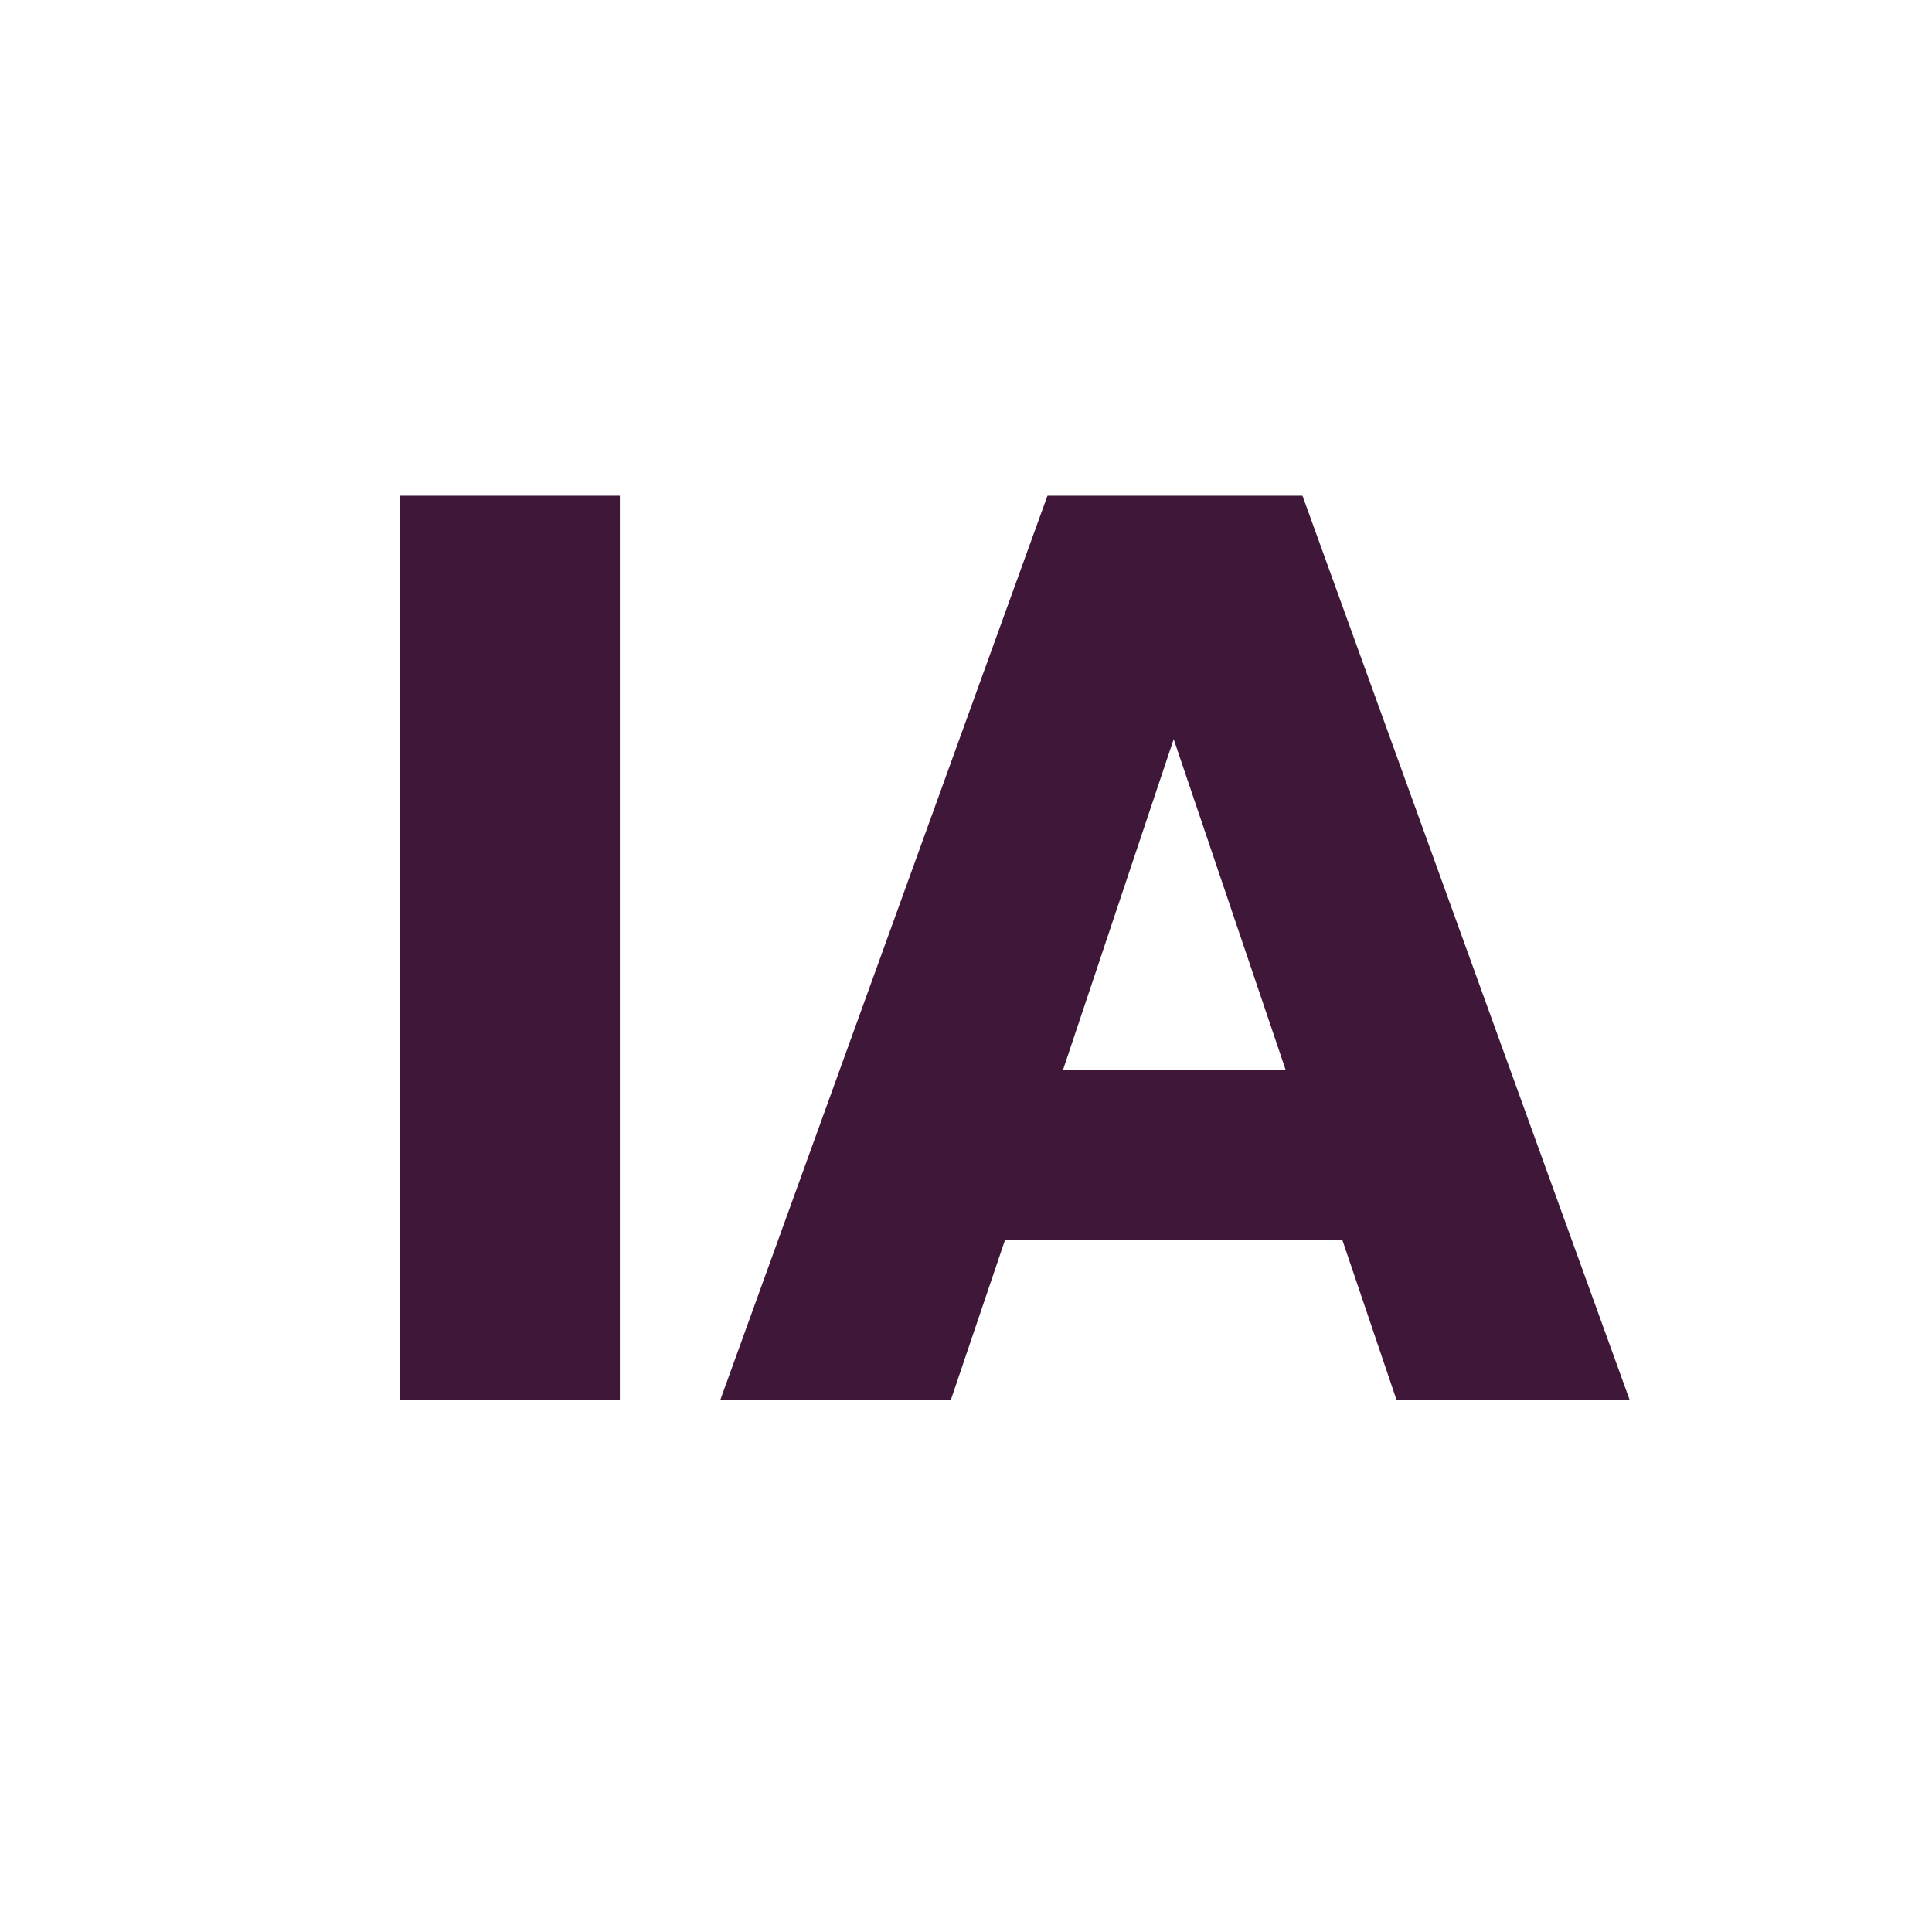
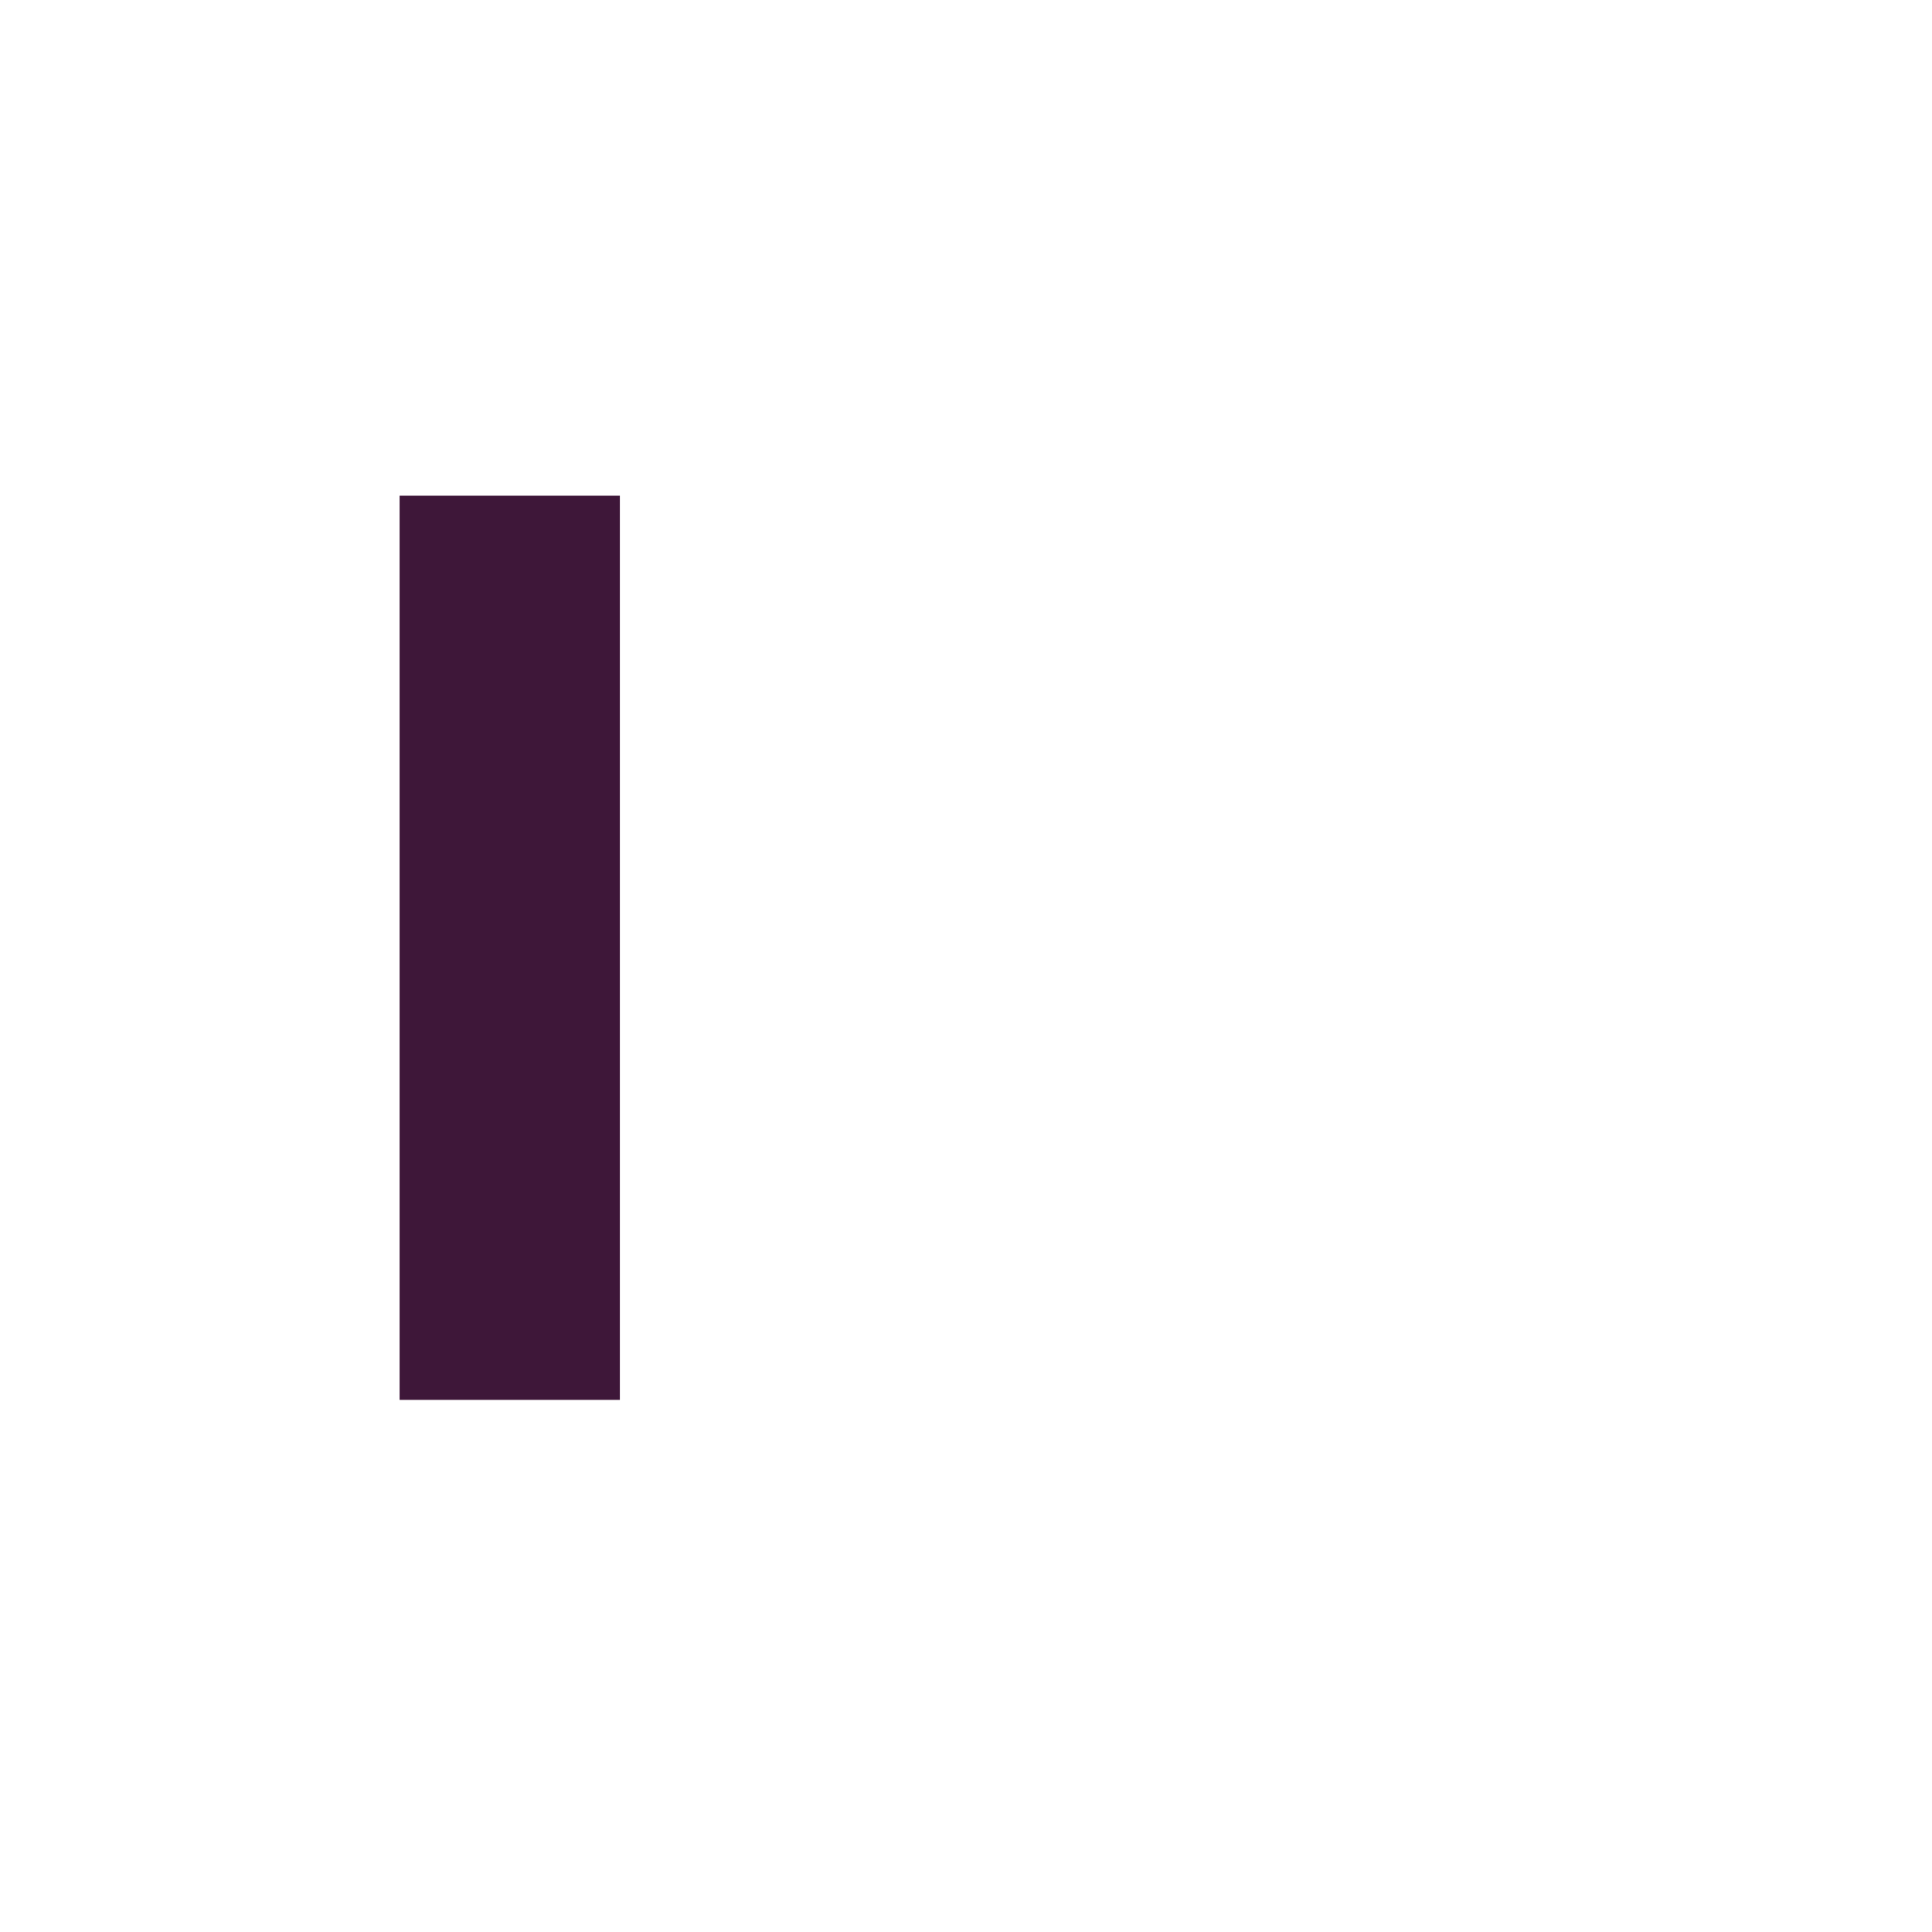
<svg xmlns="http://www.w3.org/2000/svg" width="100%" height="100%" viewBox="0 0 800 800" version="1.1" xml:space="preserve" style="fill-rule:evenodd;clip-rule:evenodd;stroke-linejoin:round;stroke-miterlimit:2;">
  <g transform="matrix(1,0,0,1,-736.6,87)">
    <g transform="matrix(533.333,0,0,533.333,869,492.667)">
      <rect x="0.062" y="-0.702" width="0.171" height="0.702" style="fill:rgb(62,23,57);" />
    </g>
    <g transform="matrix(533.333,0,0,533.333,1026.33,492.667)">
-       <path d="M0.499,-0.124L0.237,-0.124L0.195,-0L0.016,-0L0.27,-0.702L0.468,-0.702L0.722,-0L0.541,-0L0.499,-0.124ZM0.455,-0.256L0.368,-0.513L0.282,-0.256L0.455,-0.256Z" style="fill:rgb(62,23,57);fill-rule:nonzero;" />
-     </g>
+       </g>
  </g>
</svg>